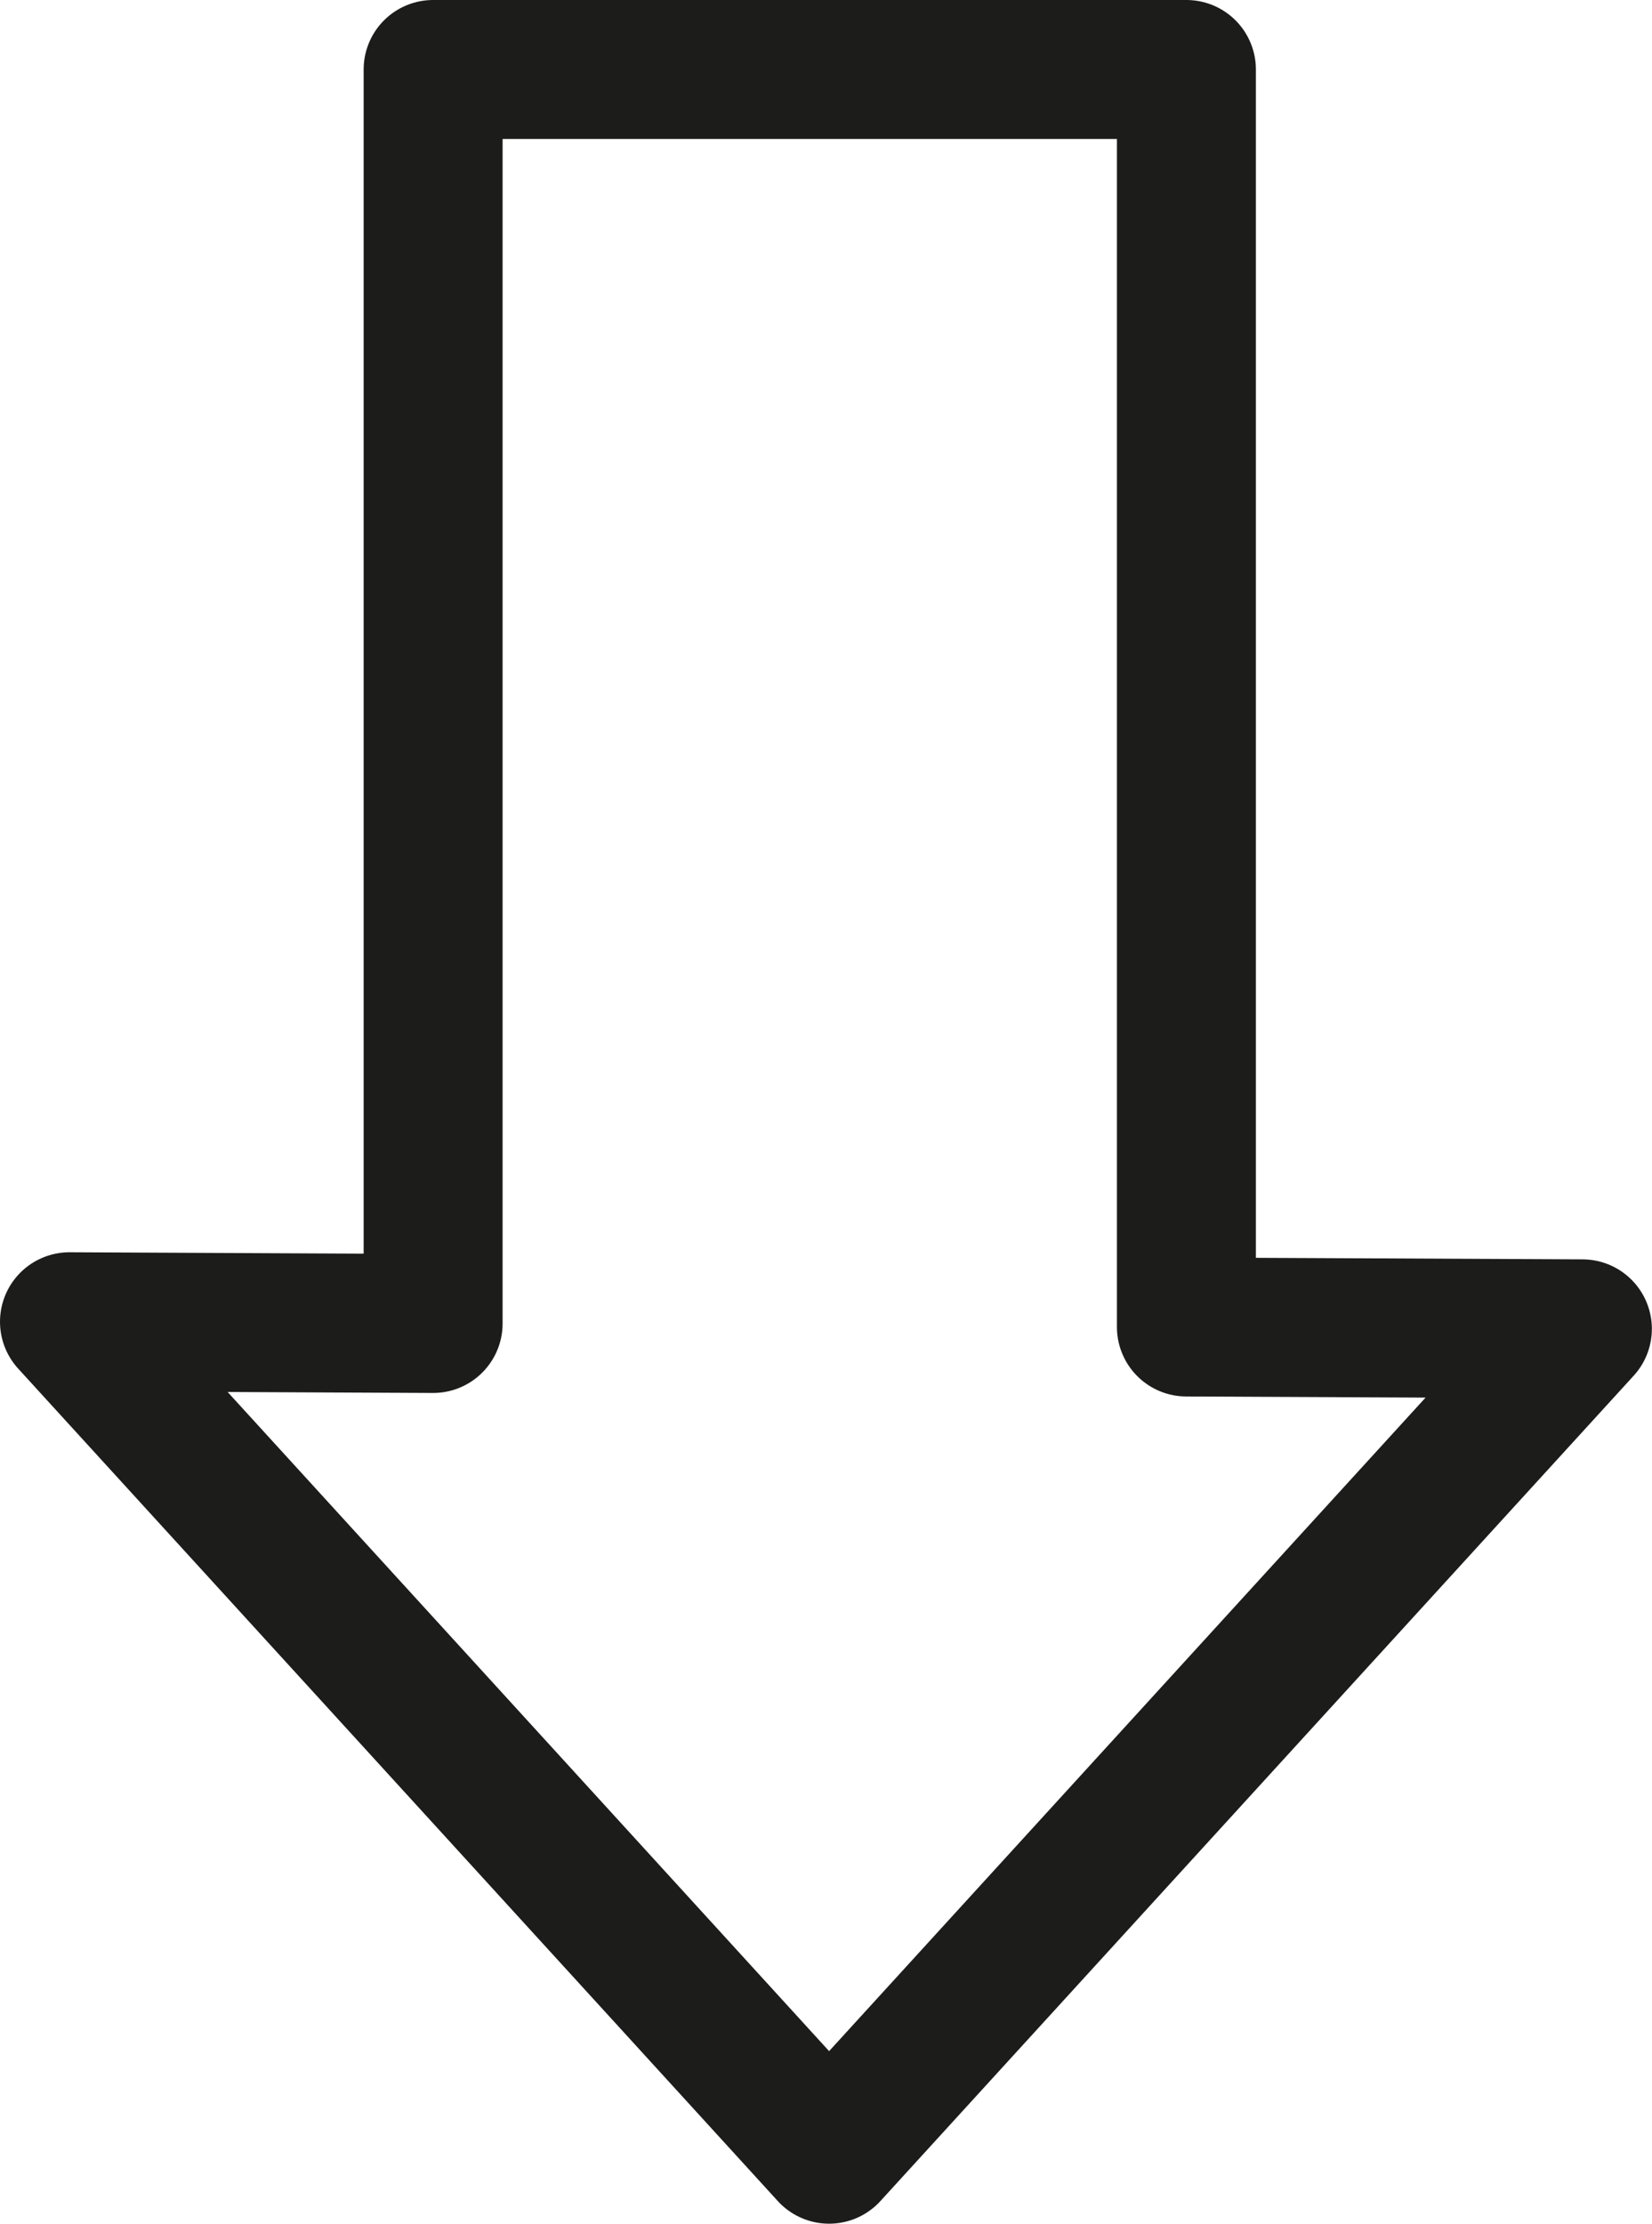
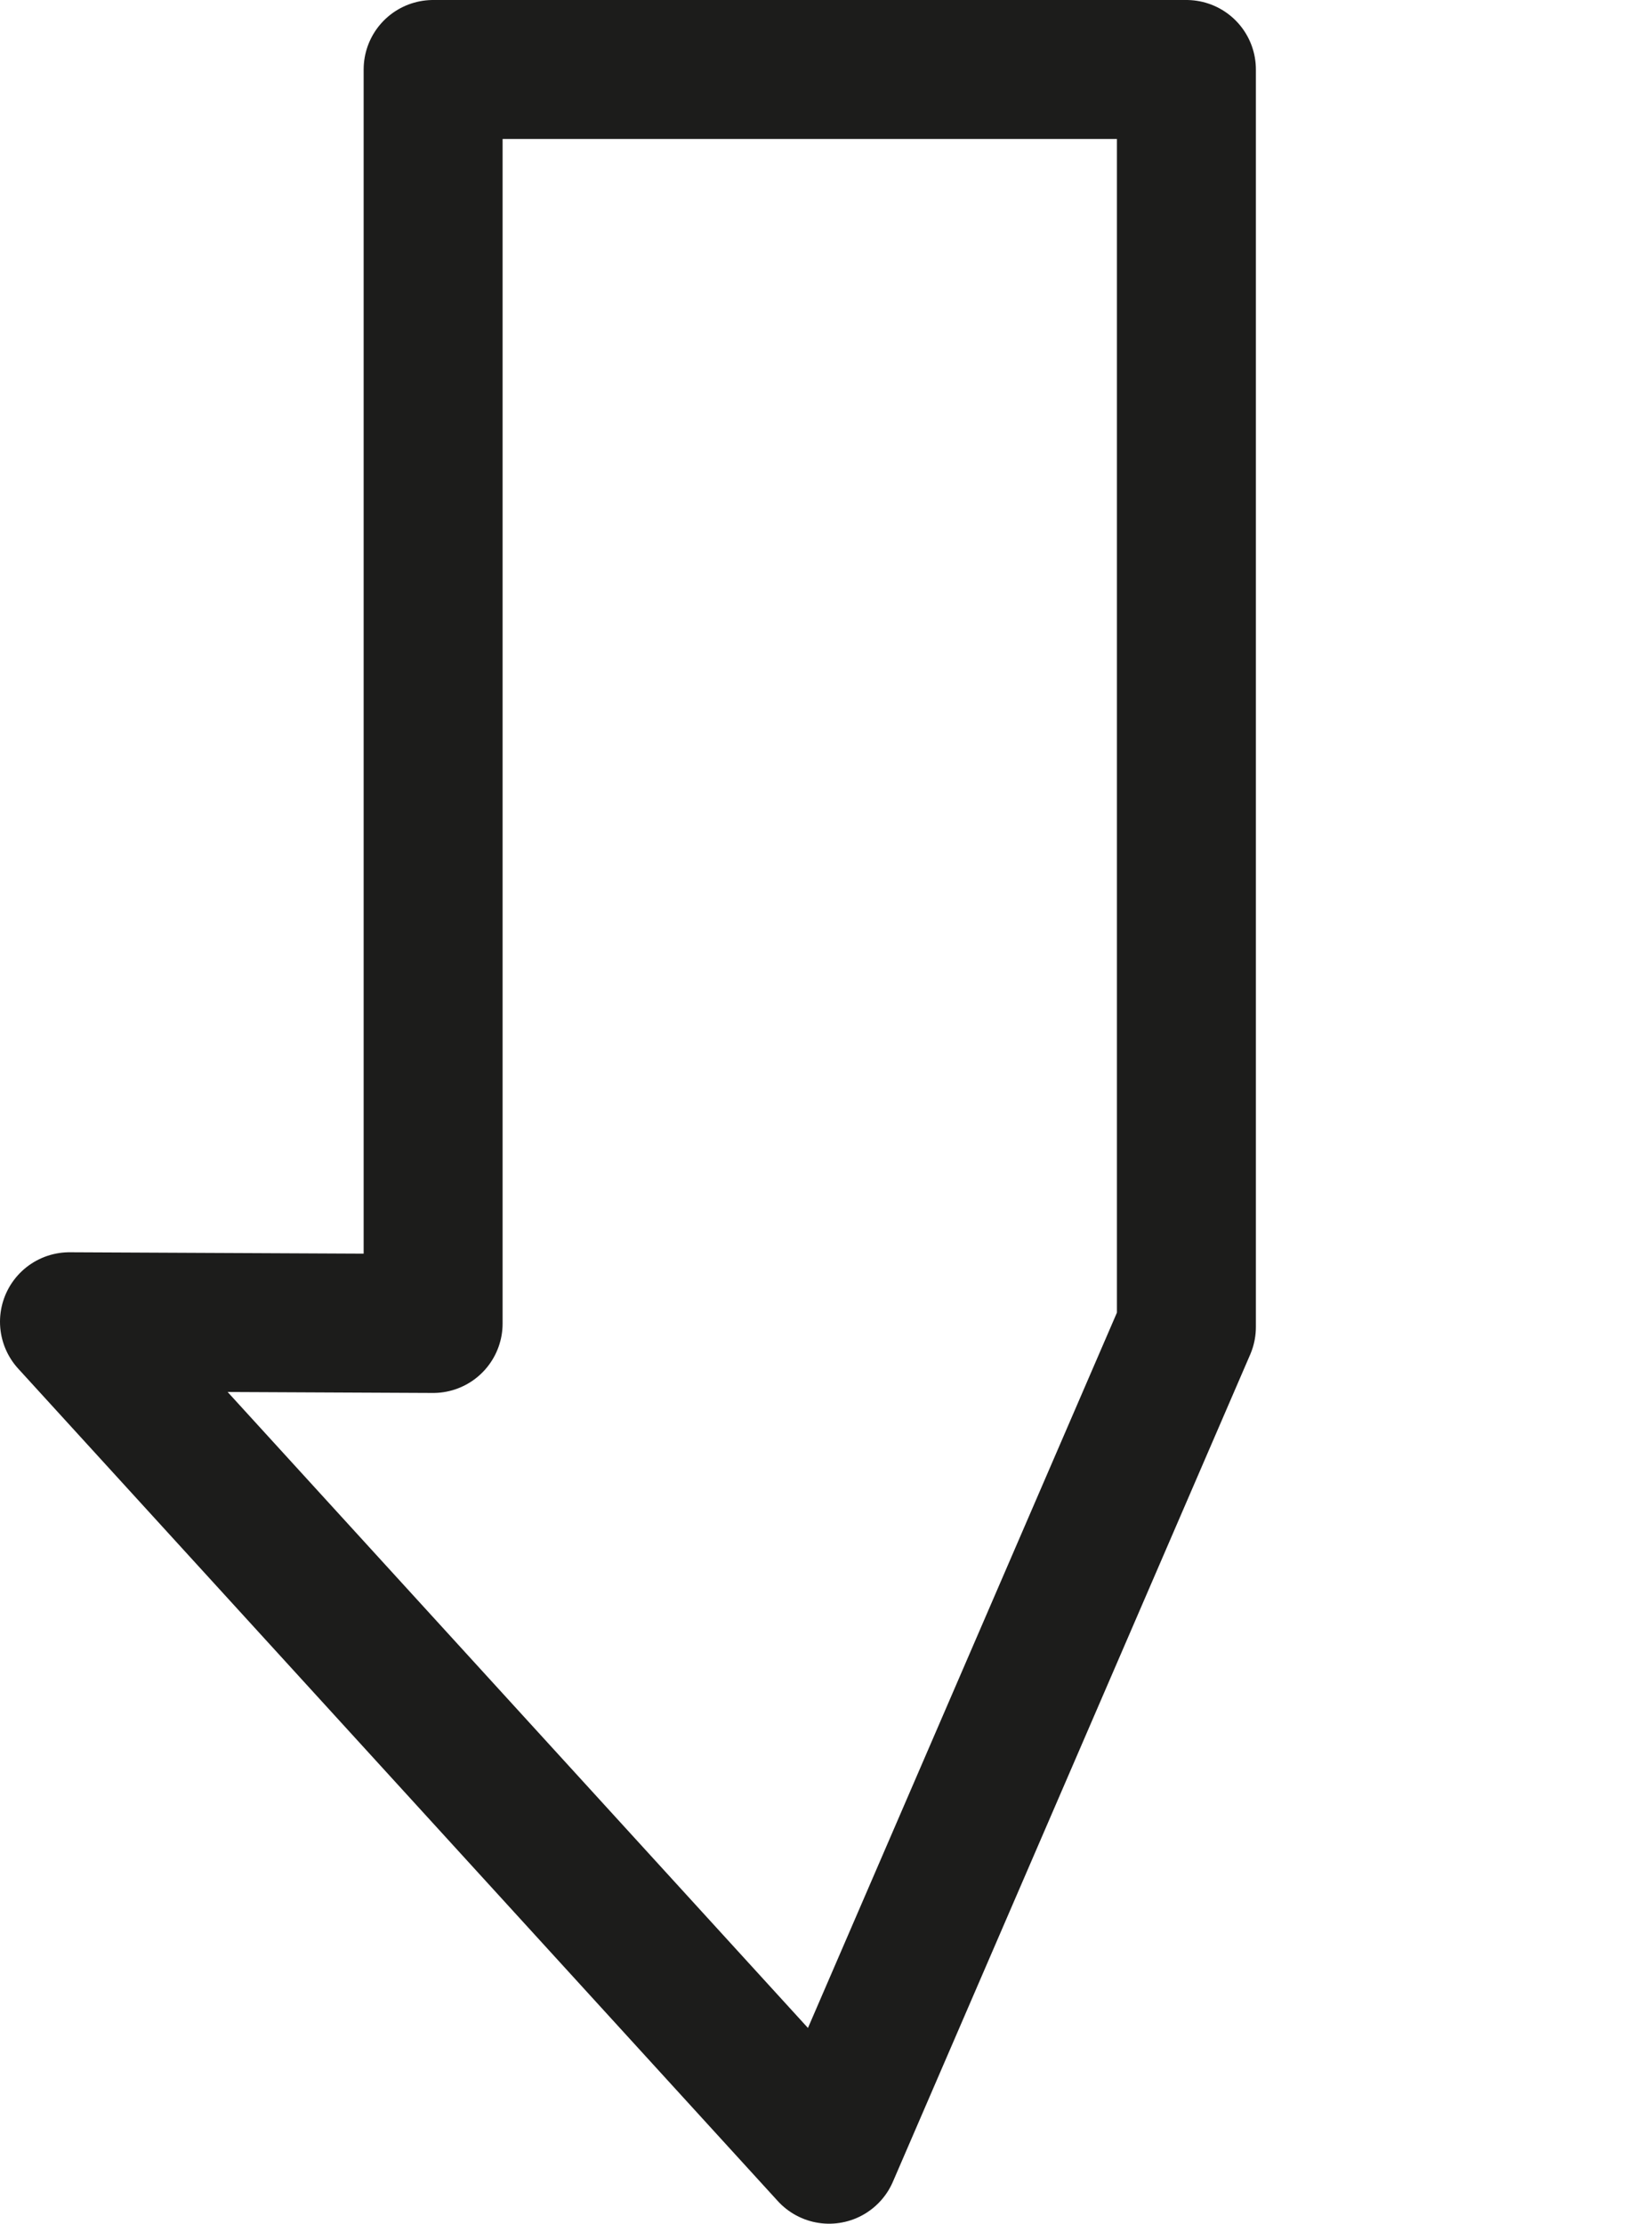
<svg xmlns="http://www.w3.org/2000/svg" width="35.666" height="48">
-   <path data-name="Path 5428" d="M25.614 28.644V1.5H9.351v27.068L1.5 28.531 17.9 46.5l16.263-17.816z" fill="none" stroke="#1c1c1b" stroke-linecap="round" stroke-linejoin="round" stroke-width="3" />
+   <path data-name="Path 5428" d="M25.614 28.644V1.5H9.351v27.068L1.5 28.531 17.9 46.5z" fill="none" stroke="#1c1c1b" stroke-linecap="round" stroke-linejoin="round" stroke-width="3" />
</svg>